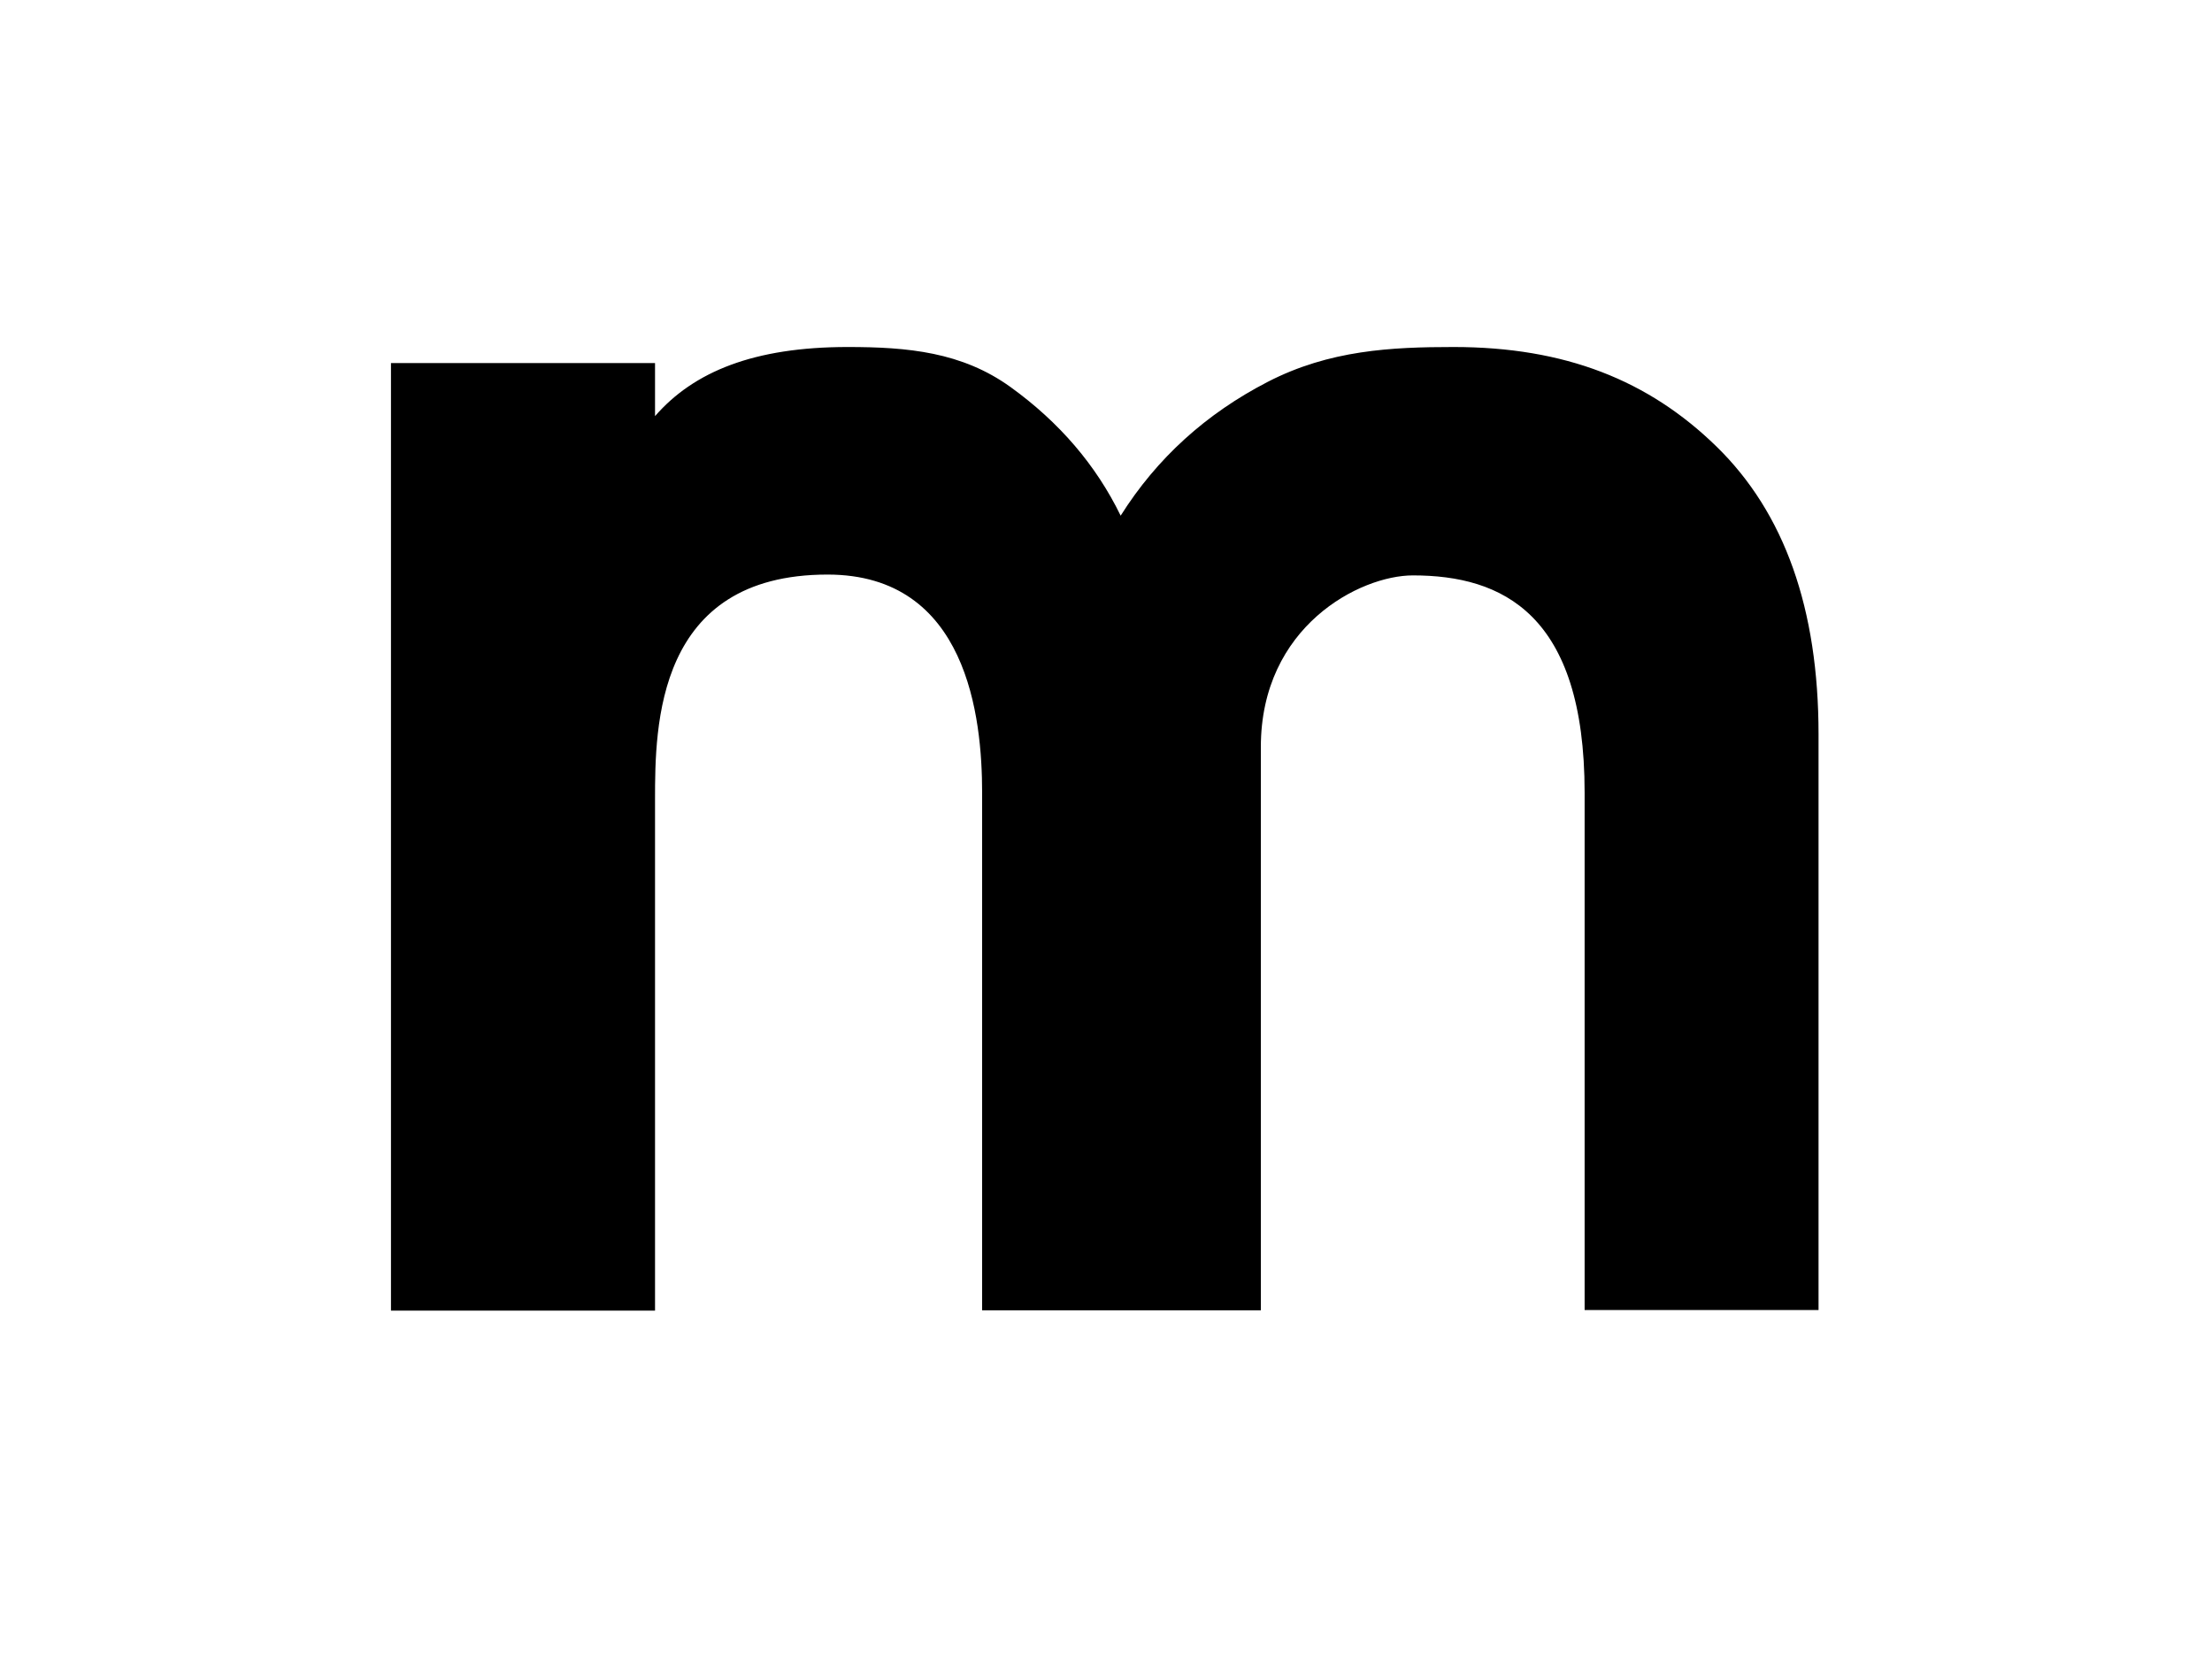
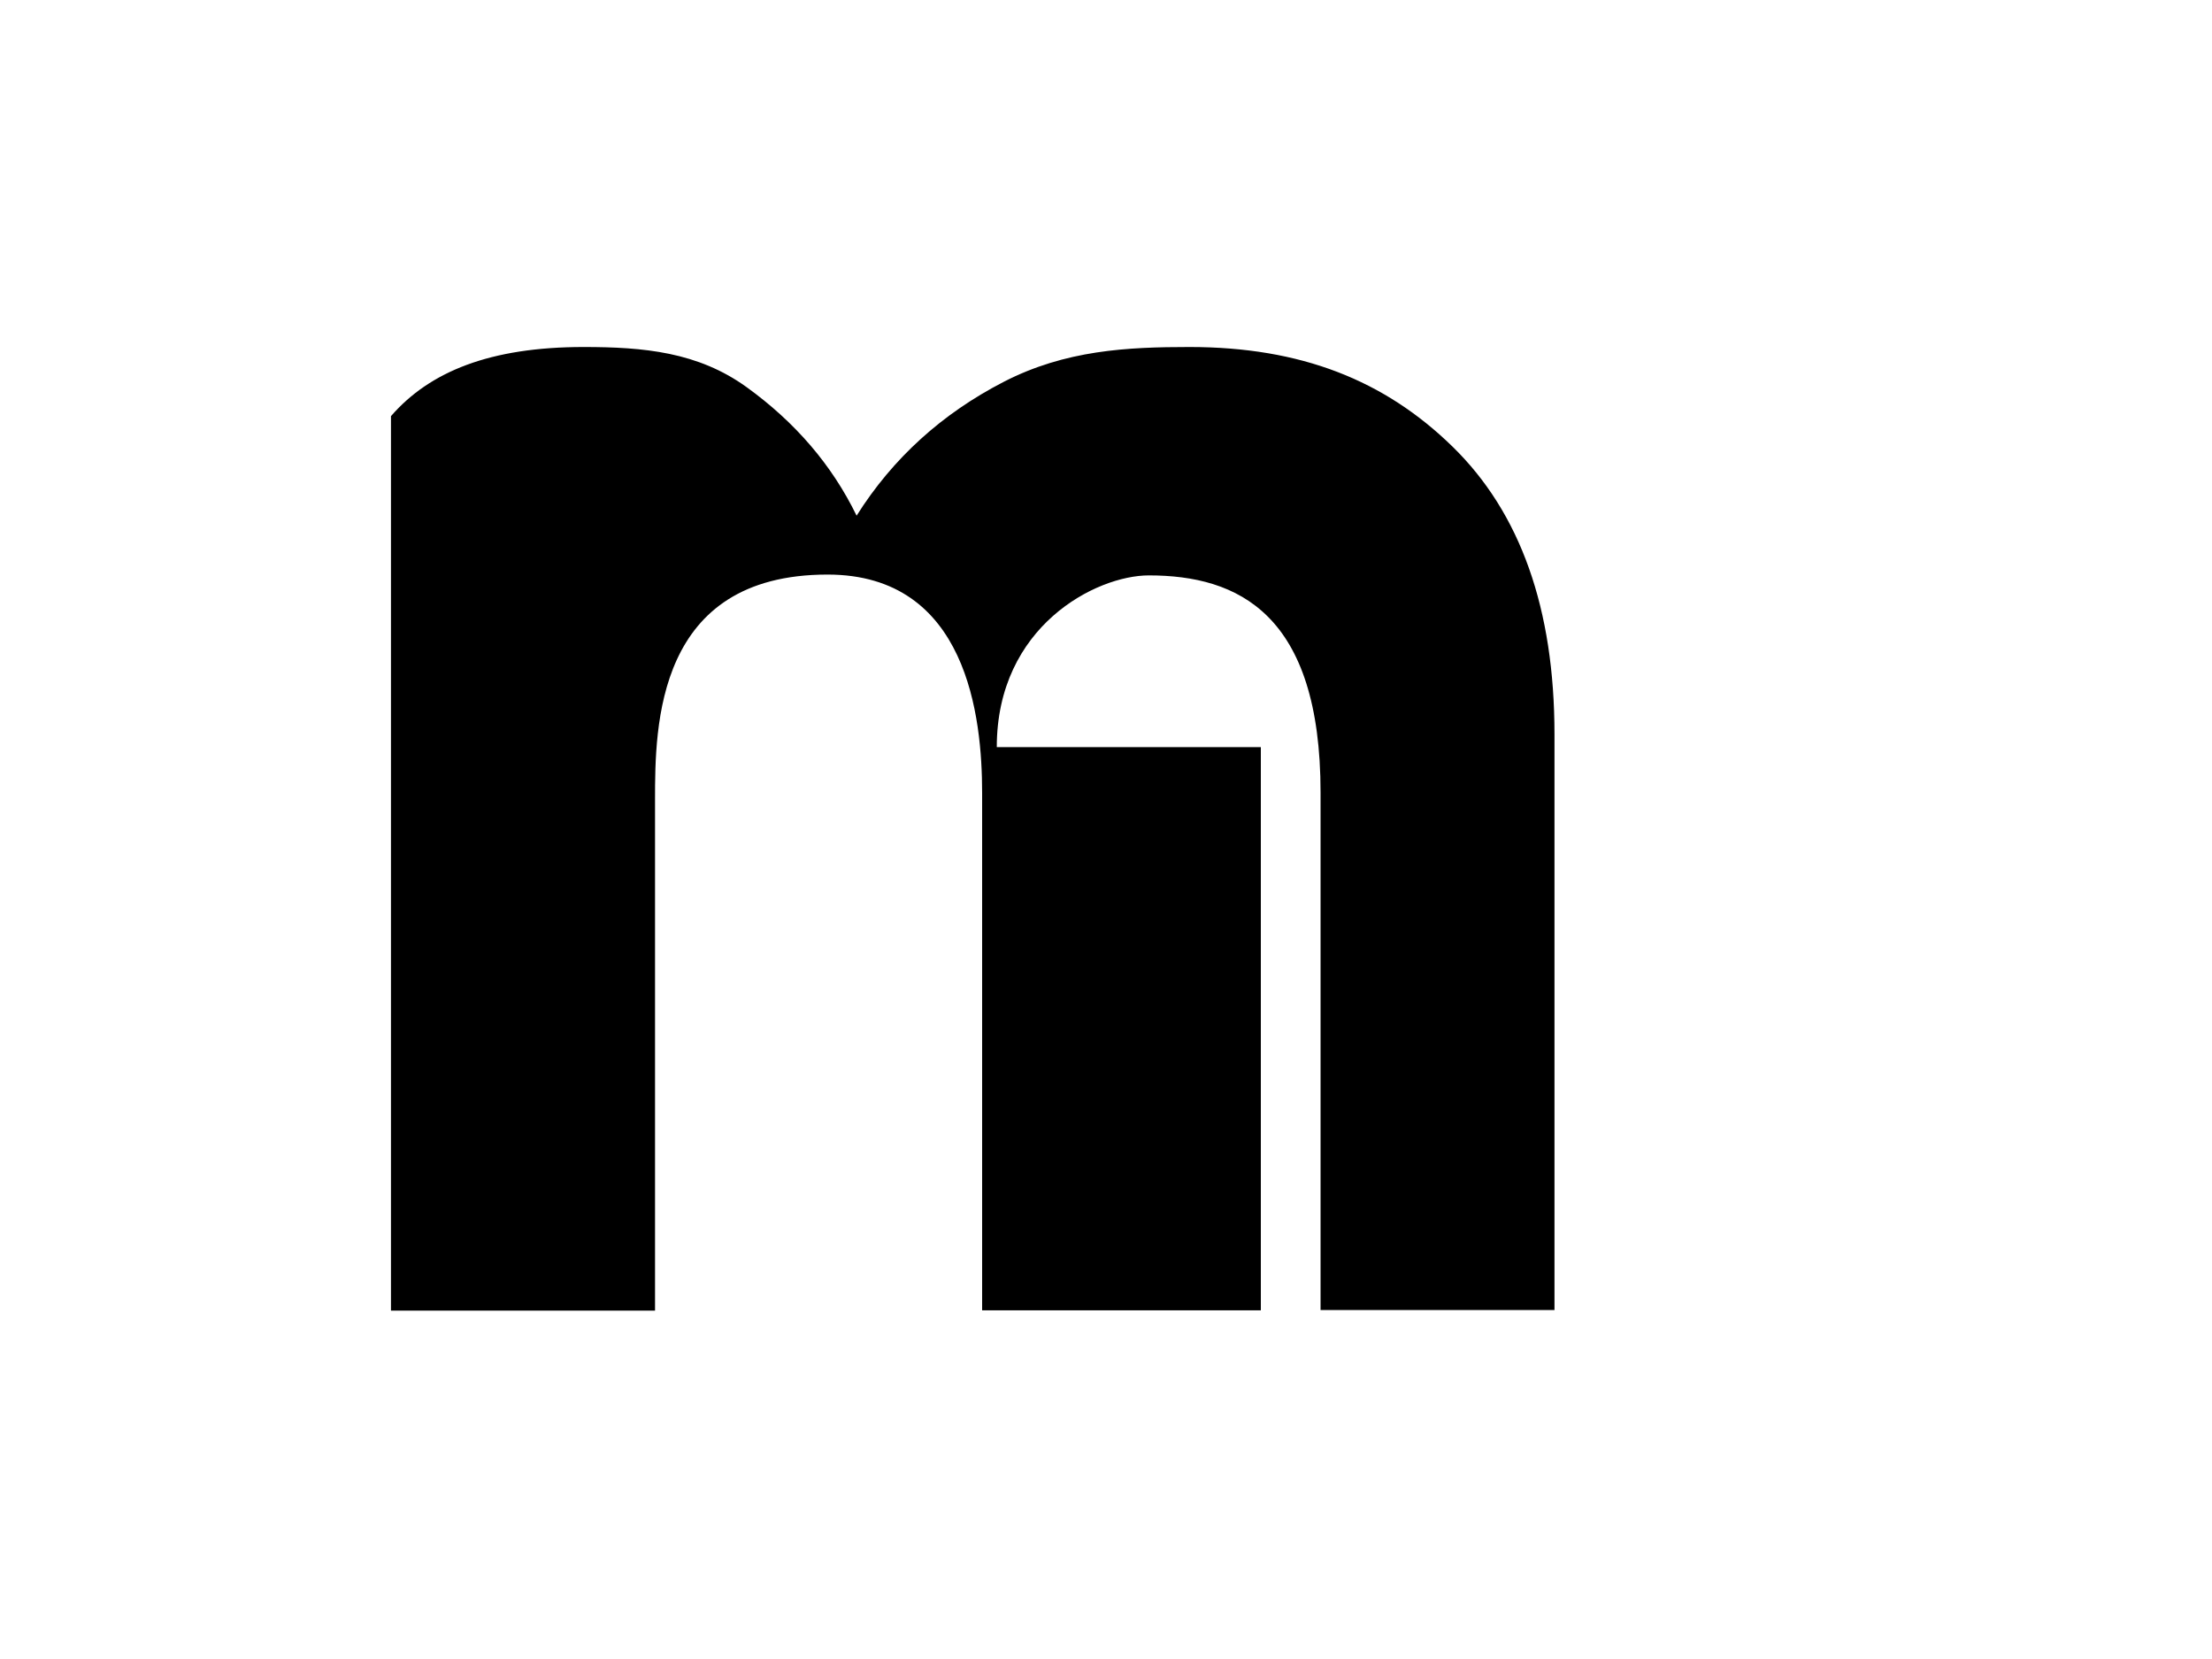
<svg xmlns="http://www.w3.org/2000/svg" viewBox="0 0 800 600">
-   <path d="M456 270.2v203.7H355.2V286.7c0-27.2-5.3-78.9-55.9-78.9-62.1 0-62.4 54.8-62.4 81.5V474h-95.5V131.3h95.5v19.2c14-16.1 35.8-25 69.7-25 21.7 0 41.3 1.8 58.9 14.5s30.9 28.2 39.8 46.5c13.1-20.8 30.9-36.9 53.2-48.4 22.3-11.5 44.7-12.6 67.2-12.6 40.3 0 70.5 12 95.1 36 24.6 24 36.9 58.7 36.9 104.1v208.2h-84.6V286.7c0-64.8-29.9-78.6-62.1-78.6-19.1 0-55 18.4-55 62.1" />
+   <path d="M456 270.2v203.7H355.2V286.7c0-27.2-5.3-78.9-55.9-78.9-62.1 0-62.4 54.8-62.4 81.5V474h-95.5V131.3v19.2c14-16.1 35.8-25 69.7-25 21.7 0 41.3 1.8 58.9 14.5s30.9 28.2 39.8 46.5c13.1-20.8 30.9-36.9 53.2-48.4 22.3-11.5 44.7-12.6 67.2-12.6 40.3 0 70.5 12 95.1 36 24.6 24 36.9 58.7 36.9 104.1v208.2h-84.6V286.7c0-64.8-29.9-78.6-62.1-78.6-19.1 0-55 18.4-55 62.1" />
</svg>